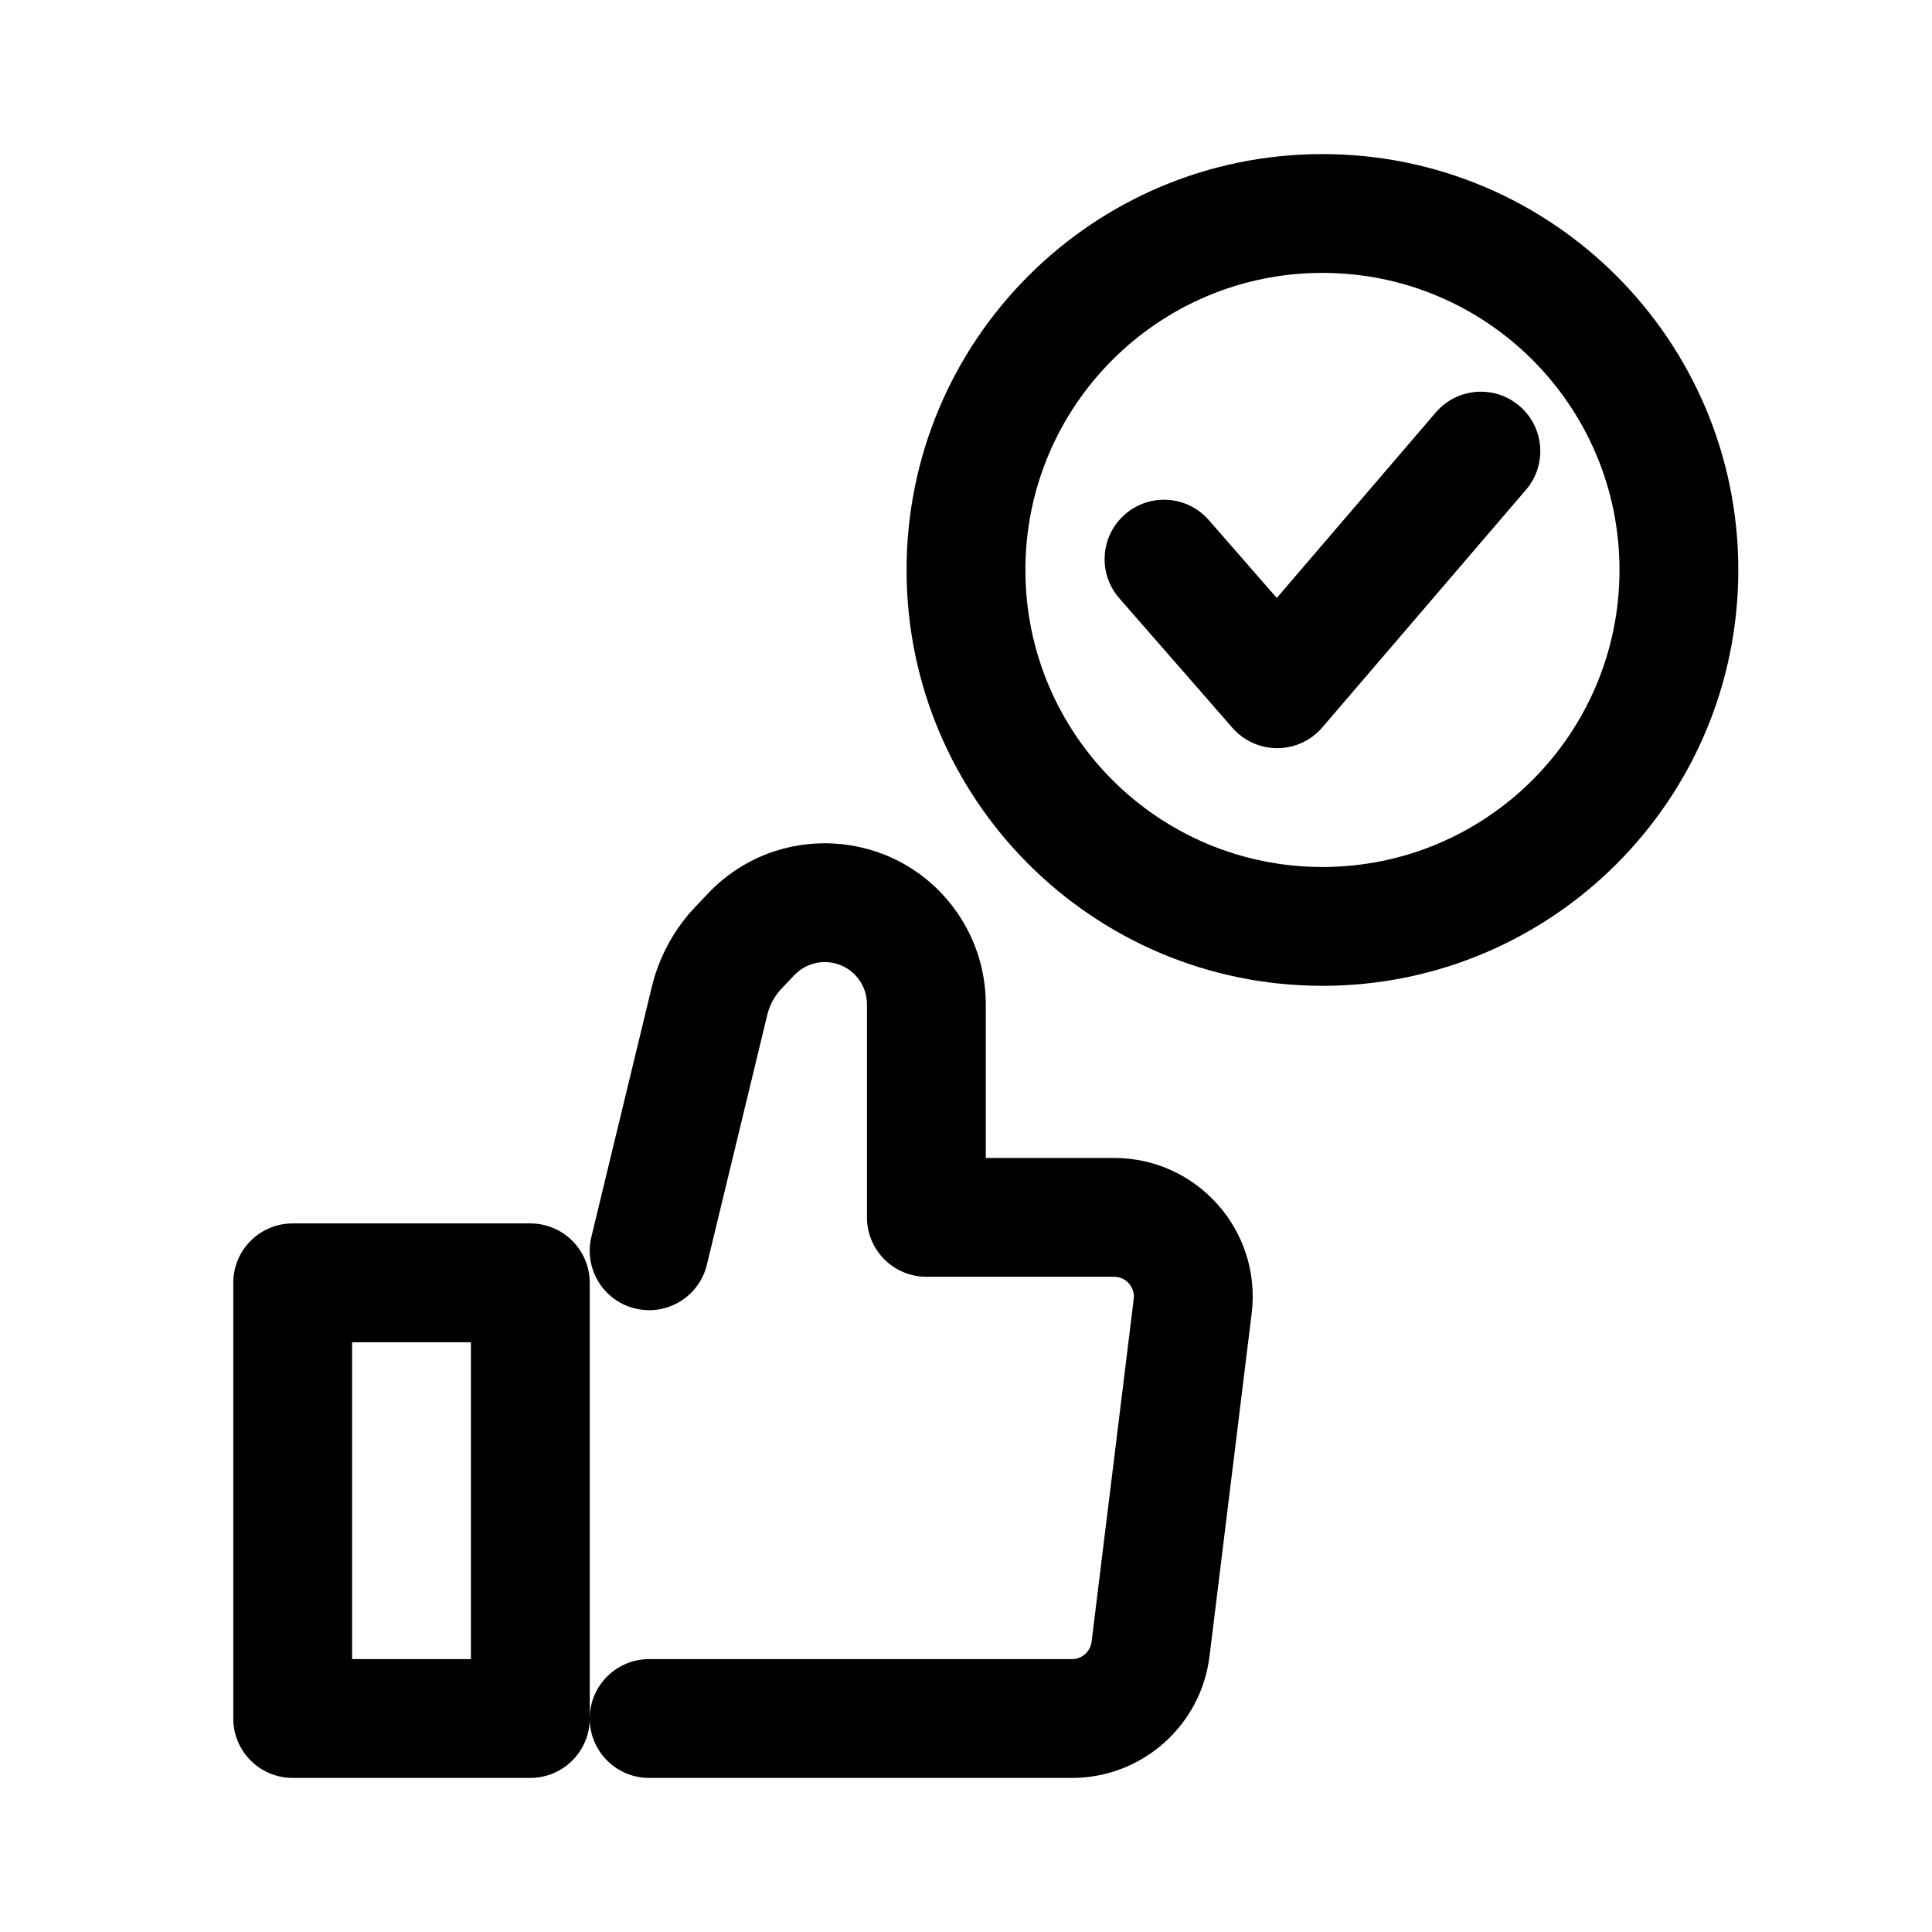
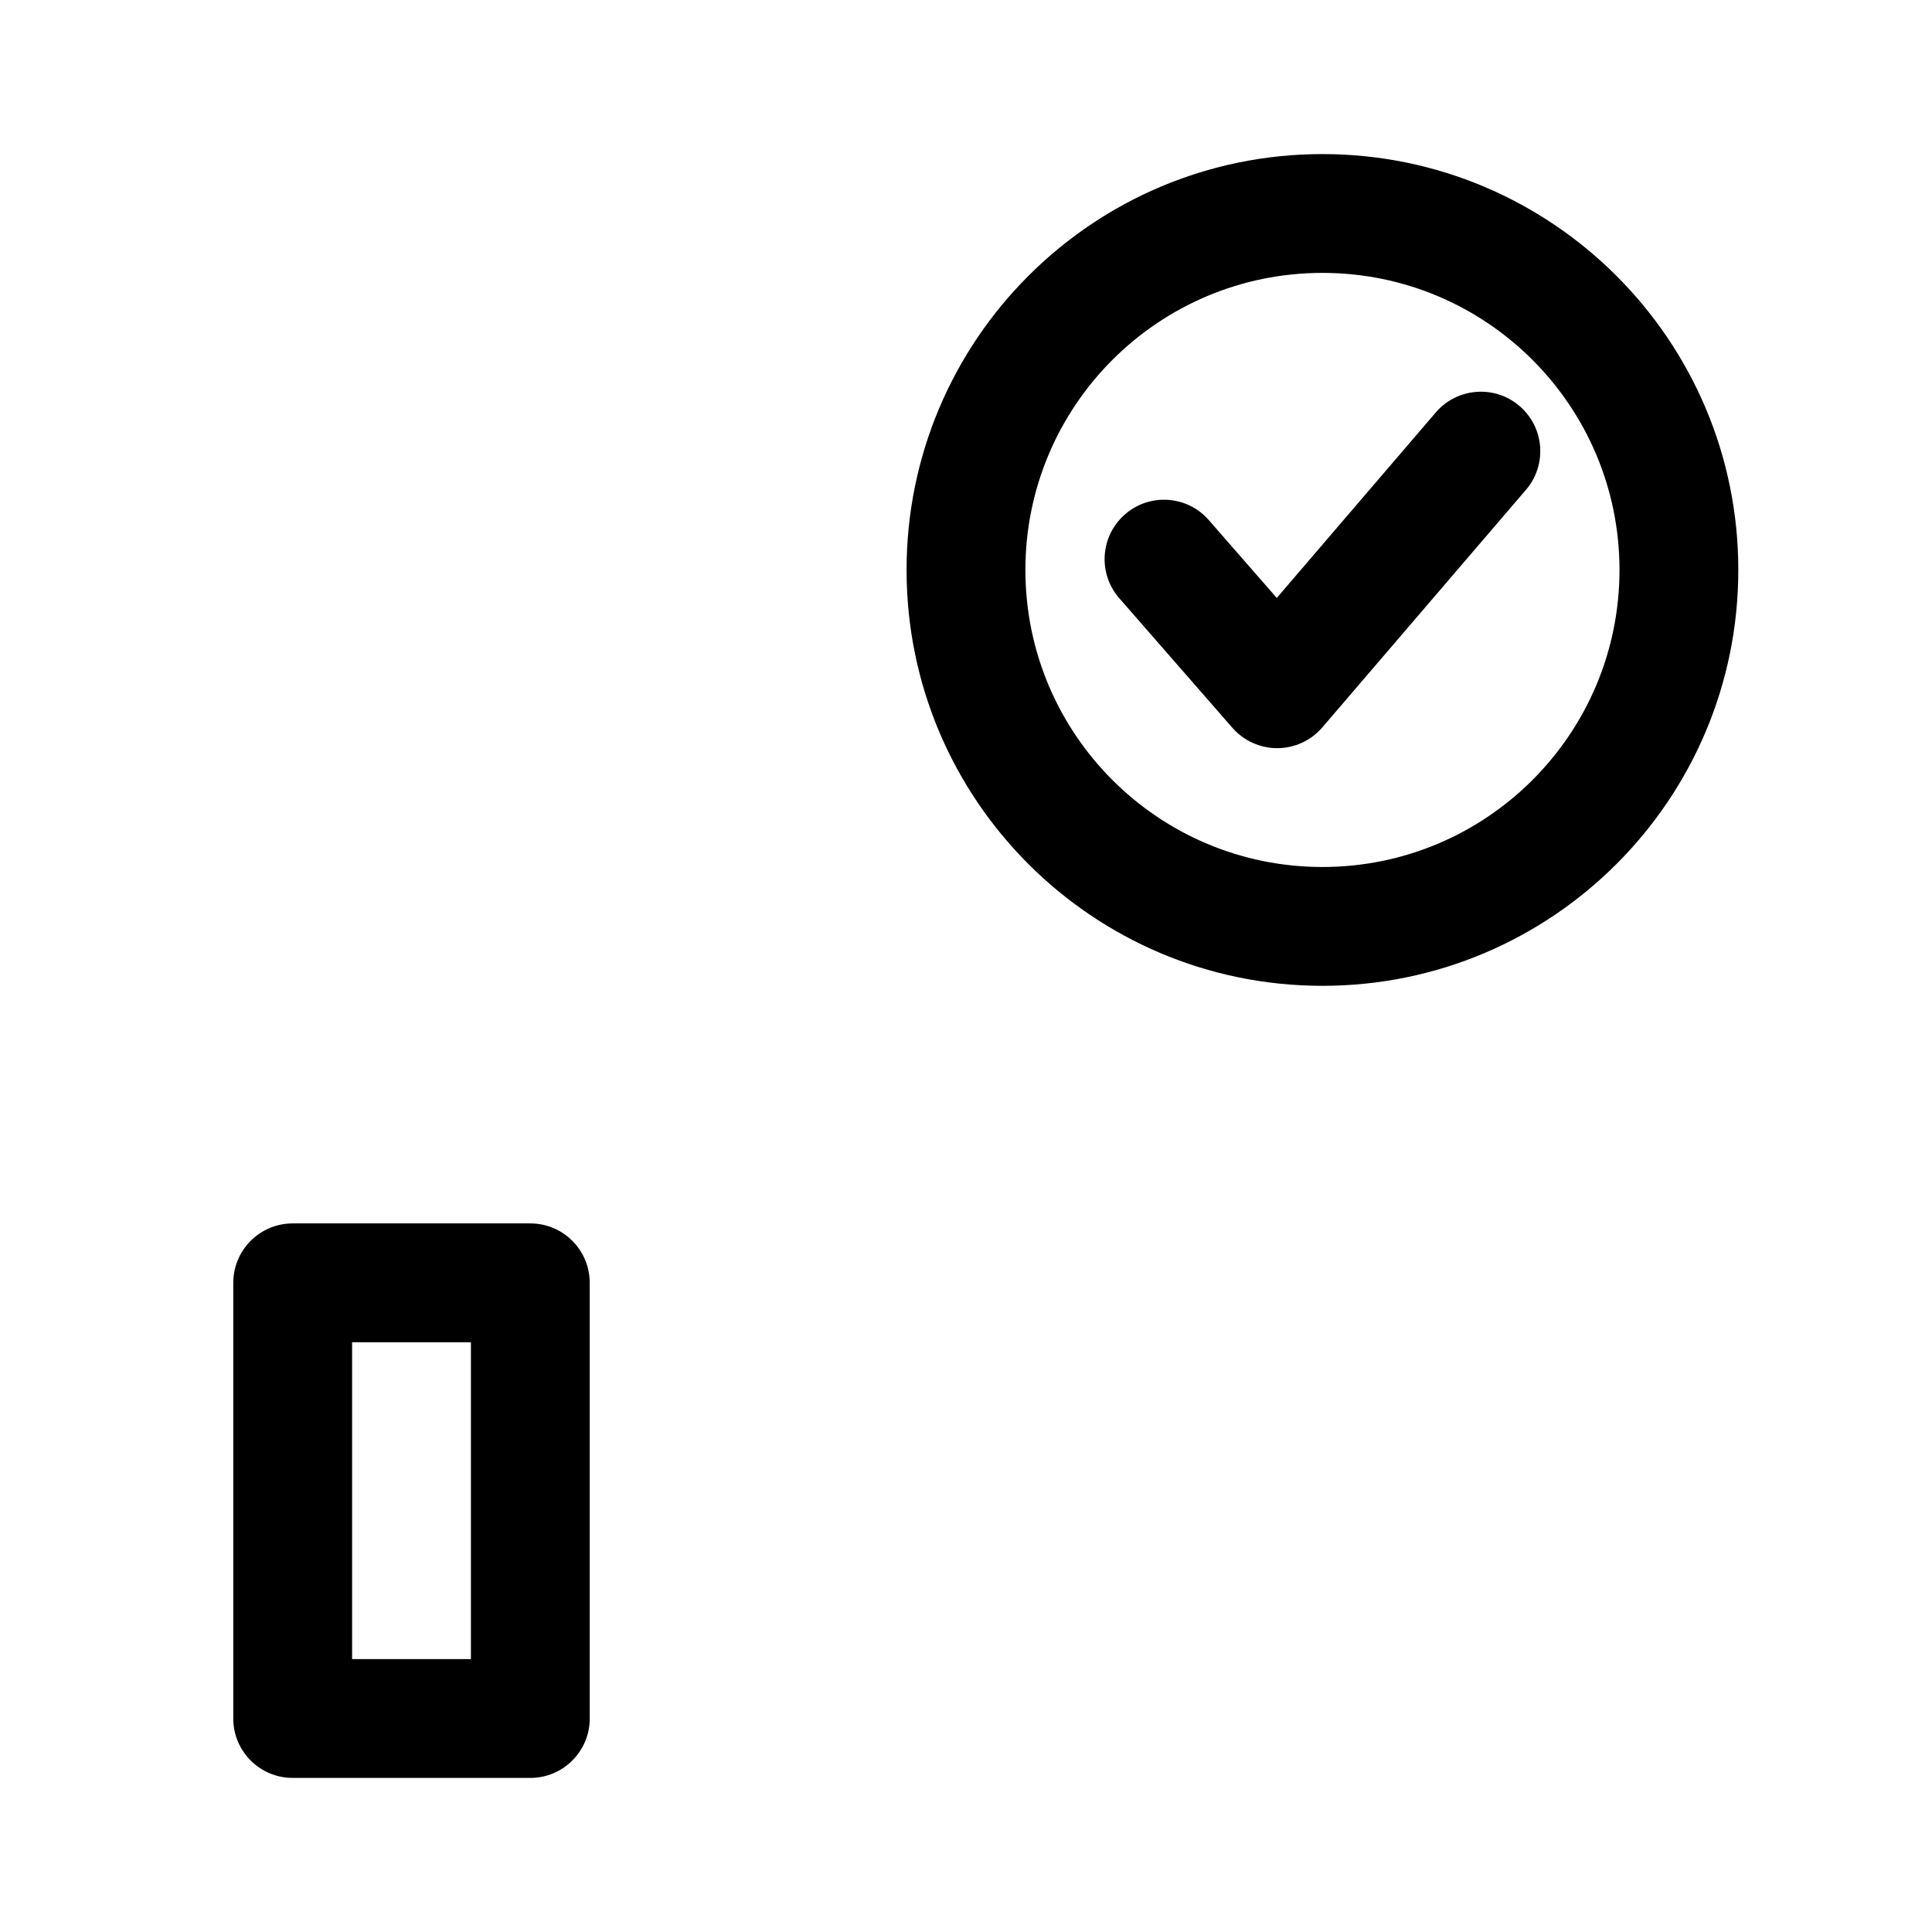
<svg xmlns="http://www.w3.org/2000/svg" fill="#000000" width="800px" height="800px" version="1.1" viewBox="144 144 512 512">
  <g fill-rule="evenodd">
    <path d="m205.82 483.96c0-8.691 7.051-15.742 15.746-15.742h62.977c8.695 0 15.742 7.051 15.742 15.742v115.46c0 8.695-7.047 15.746-15.742 15.746h-62.977c-8.695 0-15.746-7.051-15.746-15.746zm31.488 15.746v83.969h31.488v-83.969z" />
-     <path d="m331.66 380.75c18.184-19.137 49.207-17.332 65.051 3.785 5.539 7.387 8.531 16.367 8.531 25.598v40.734h33.996c22.066 0 39.156 19.316 36.465 41.219l-11.168 90.828c-2.262 18.414-17.906 32.254-36.461 32.254h-112.05c-8.695 0-15.746-7.051-15.746-15.746s7.051-15.742 15.746-15.742h112.05c2.652 0 4.883-1.977 5.211-4.609l11.164-90.828c0.383-3.129-2.059-5.887-5.211-5.887h-49.738c-8.695 0-15.746-7.051-15.746-15.746v-56.477c0-2.418-0.785-4.769-2.234-6.703-4.148-5.527-12.27-6-17.031-0.988l-3.367 3.543c-1.848 1.945-3.152 4.34-3.781 6.945l-16.012 66.234c-2.043 8.449-10.551 13.648-19 11.605-8.453-2.043-13.648-10.551-11.605-19.004l16.008-66.234c1.926-7.969 5.914-15.293 11.562-21.234z" />
    <path d="m494.46 216.32c-43.477 0-78.719 35.246-78.719 78.723 0 43.477 35.242 78.719 78.719 78.719 43.48 0 78.723-35.242 78.723-78.719 0-43.477-35.242-78.723-78.723-78.723zm-110.21 78.723c0-60.867 49.344-110.21 110.21-110.21 60.867 0 110.21 49.344 110.21 110.21 0 60.867-49.344 110.21-110.21 110.21-60.863 0-110.21-49.34-110.21-110.21z" />
    <path d="m546.69 251.6c6.606 5.656 7.367 15.598 1.711 22.199l-53.98 62.977c-2.977 3.469-7.312 5.477-11.883 5.496-4.57 0.02-8.926-1.945-11.934-5.391l-29.988-34.348c-5.719-6.551-5.043-16.496 1.508-22.215s16.496-5.047 22.215 1.504l18.02 20.641 42.133-49.156c5.66-6.602 15.598-7.367 22.199-1.707z" />
  </g>
</svg>